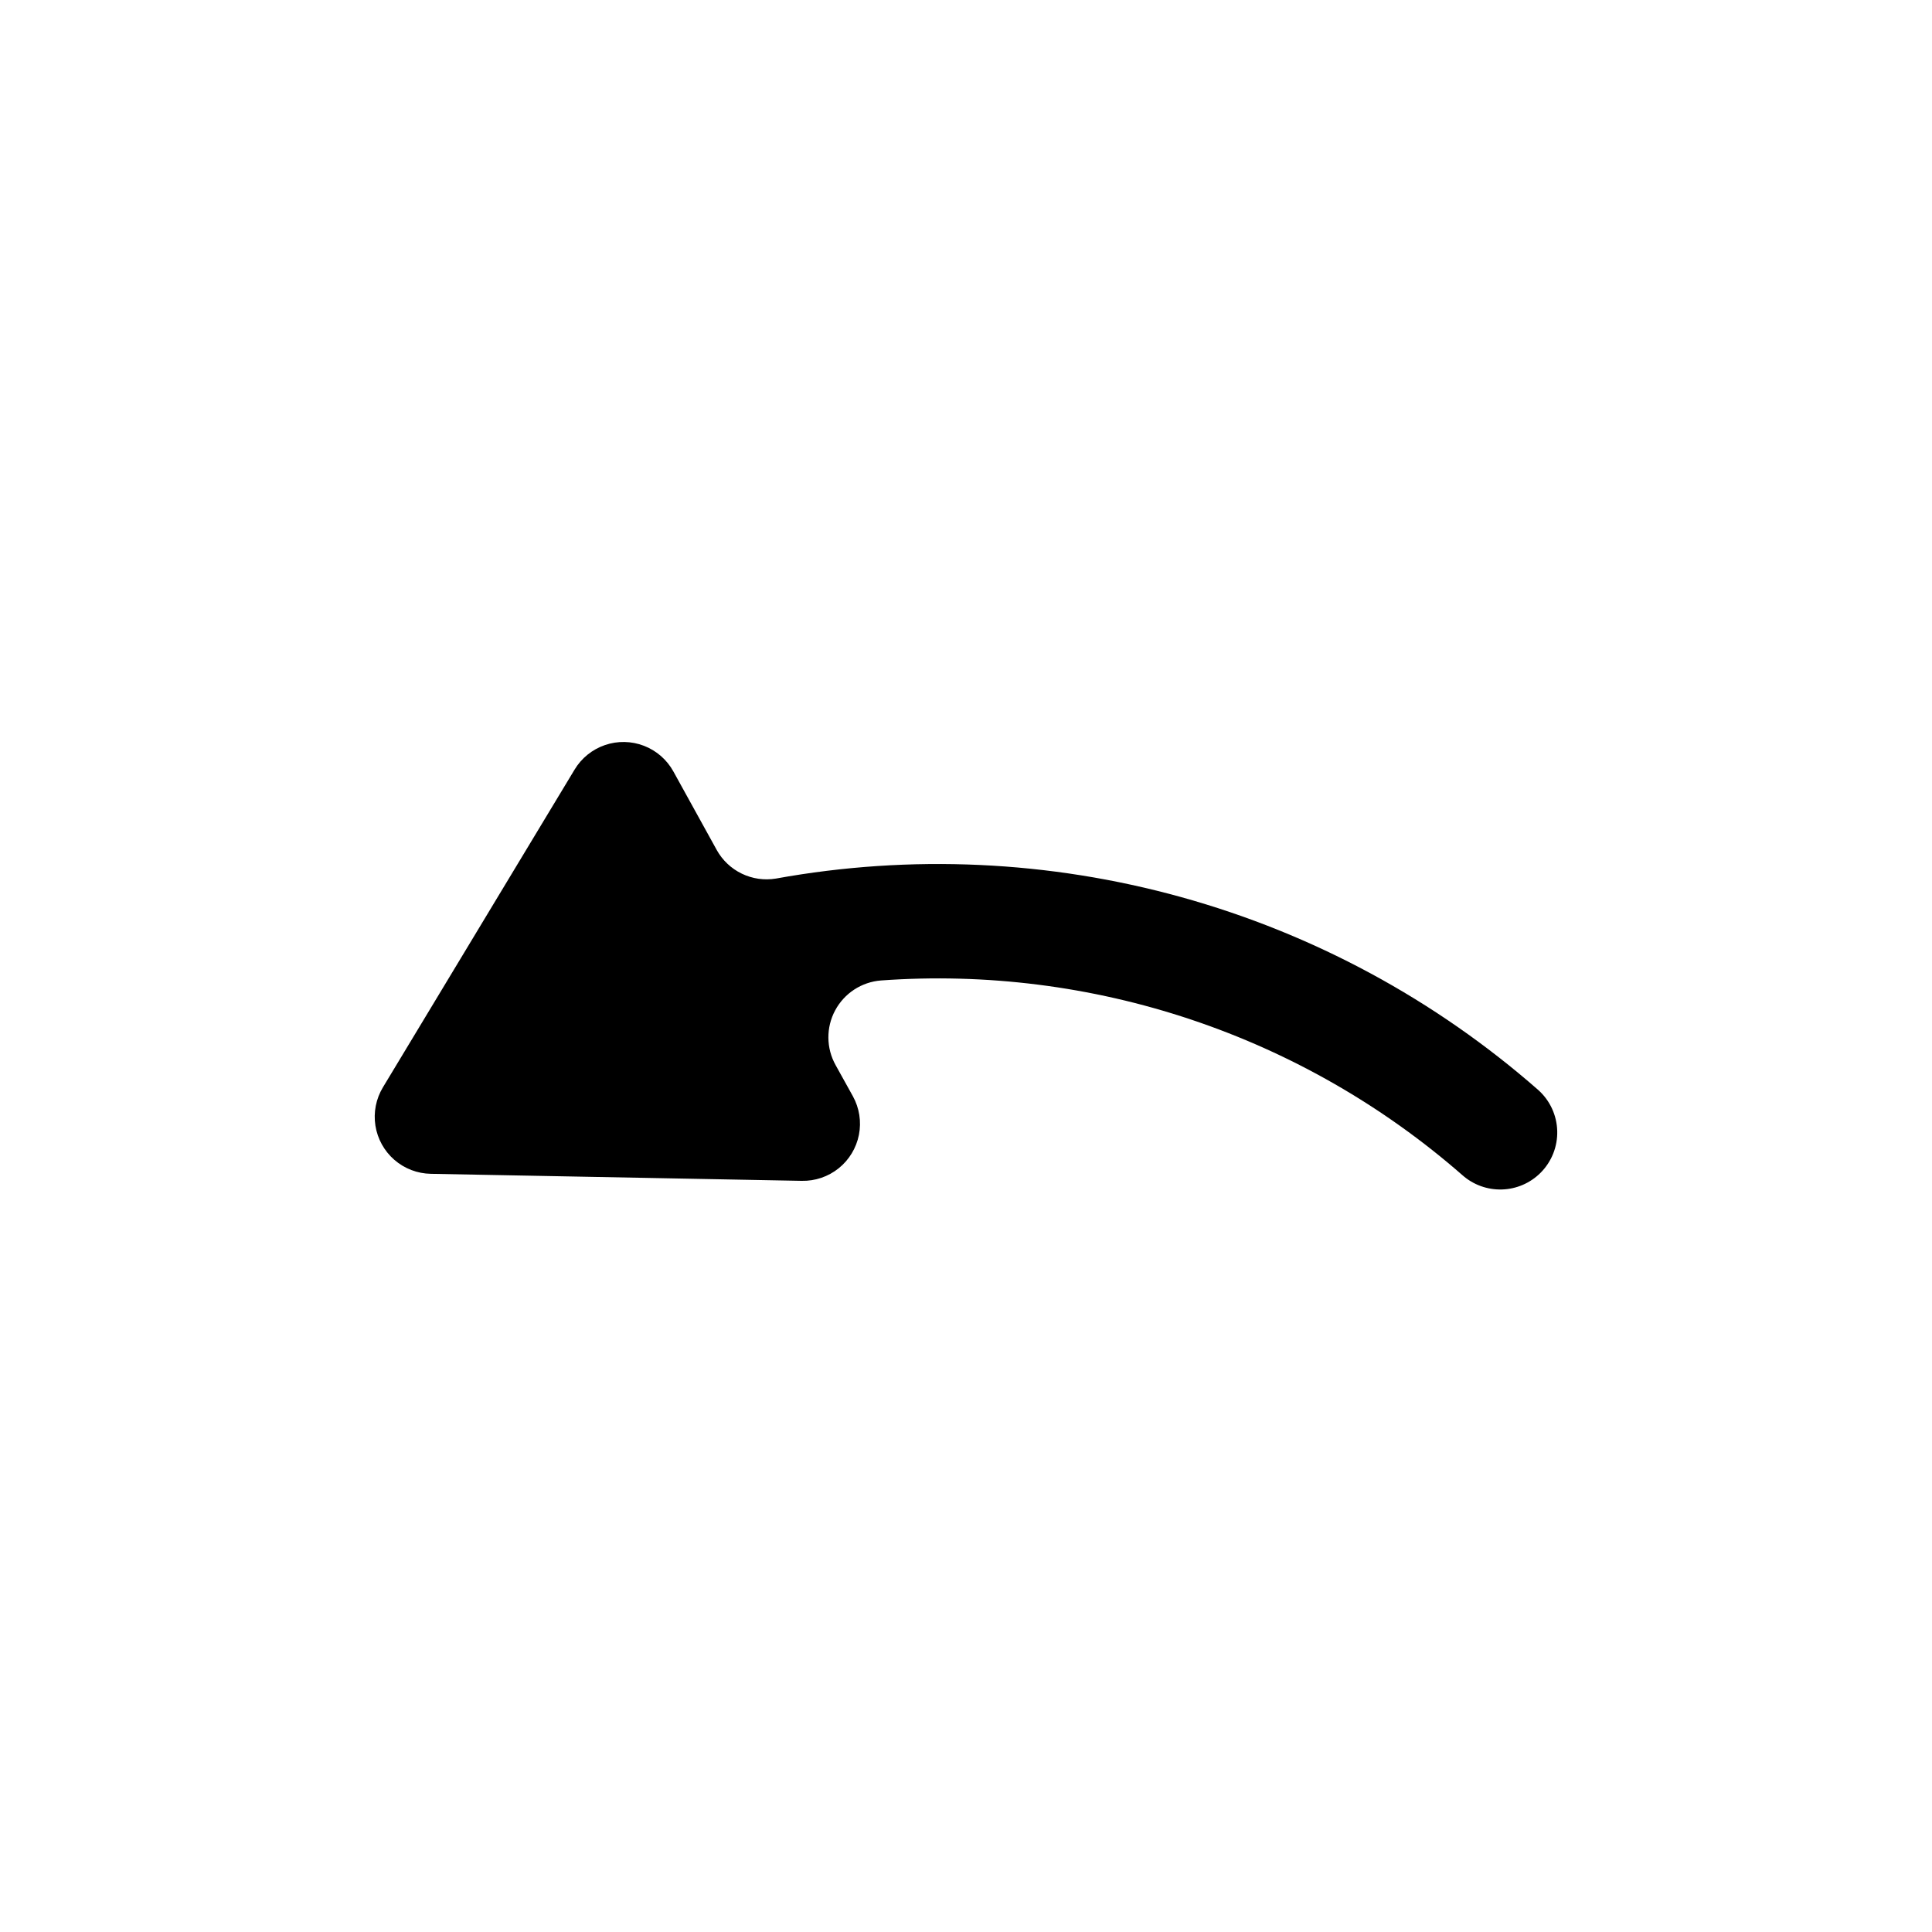
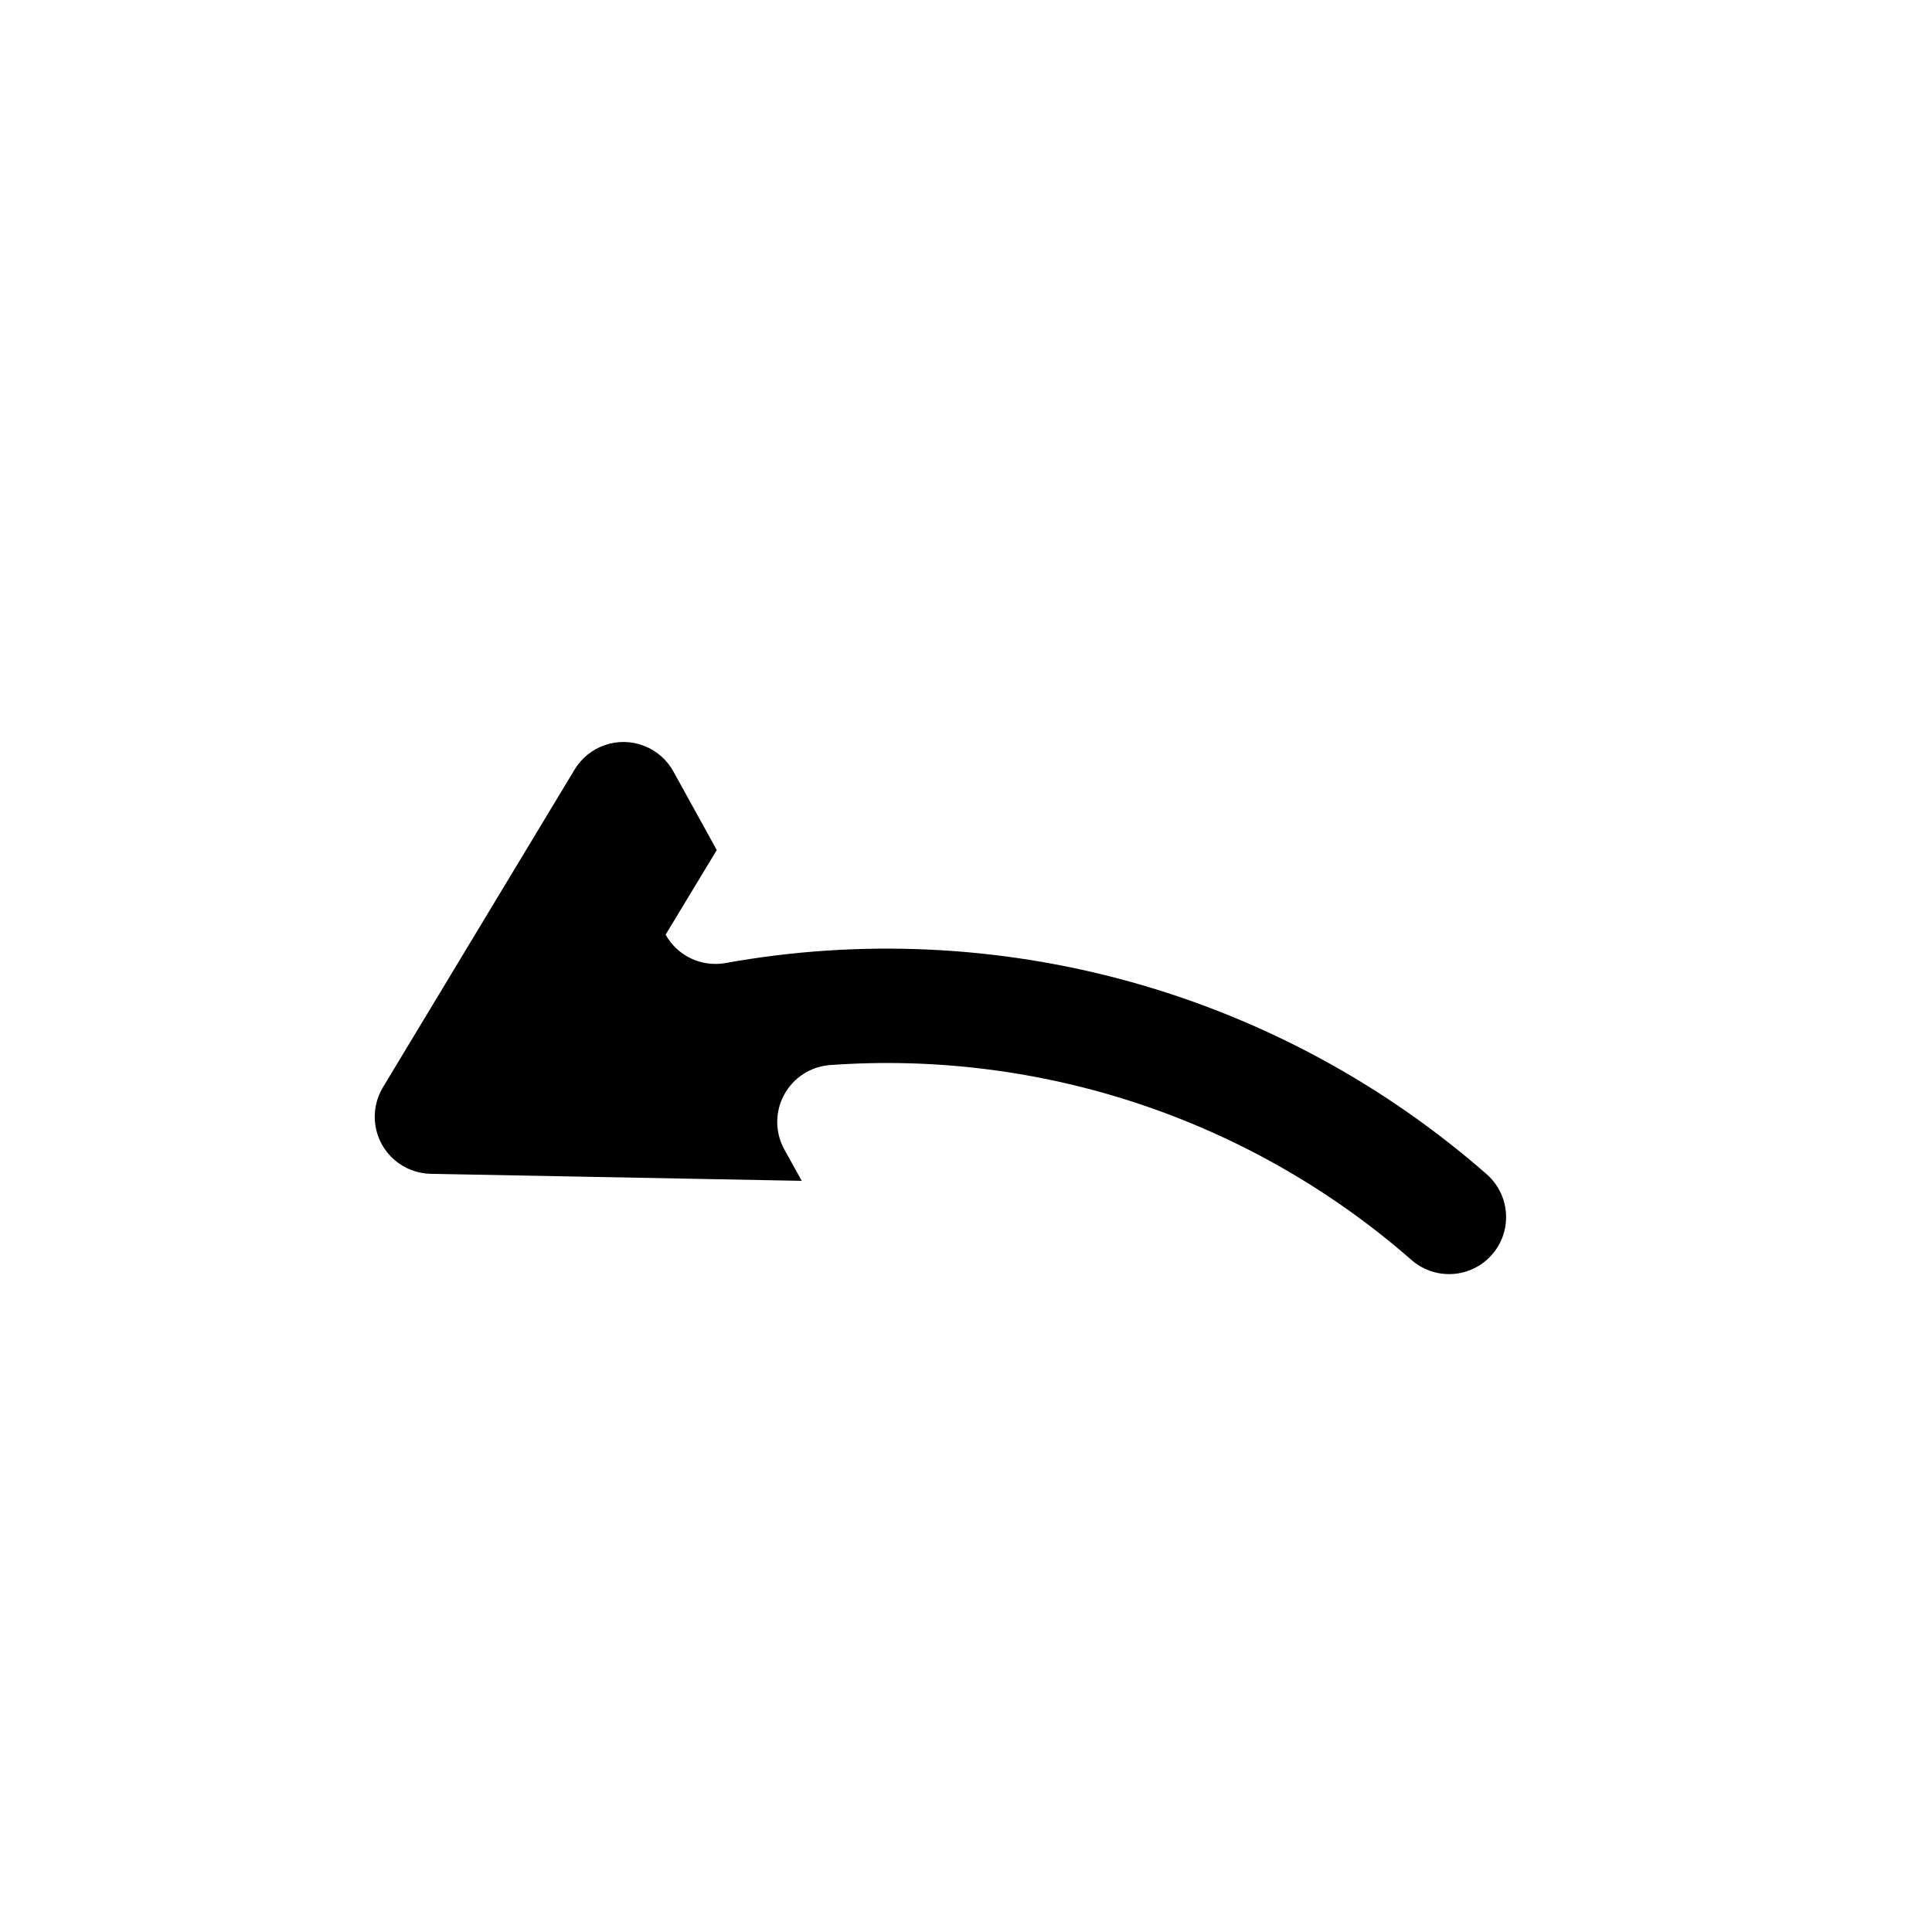
<svg xmlns="http://www.w3.org/2000/svg" fill="#000000" width="800px" height="800px" version="1.1" viewBox="144 144 512 512">
-   <path d="m333.95 369.27-11.488-20.809c-1.715-3.117-4.473-5.531-7.793-6.812-3.32-1.285-6.984-1.355-10.352-0.199-3.367 1.152-6.219 3.461-8.051 6.508l-50.785 84.188c-1.84 3.047-2.543 6.648-1.992 10.164 0.555 3.516 2.332 6.723 5.019 9.059 2.684 2.332 6.109 3.644 9.668 3.703l98.293 1.863c3.559 0.074 7.027-1.105 9.801-3.336 2.769-2.231 4.664-5.367 5.352-8.859 0.688-3.488 0.121-7.109-1.598-10.227l-4.586-8.262c-2.504-4.5-2.547-9.965-0.109-14.5 2.438-4.539 7.016-7.523 12.148-7.918 27.816-2.008 55.754 1.516 82.199 10.371 26.445 8.855 50.871 22.863 71.867 41.219 2.879 2.555 6.625 3.914 10.473 3.801 3.848-0.109 7.508-1.688 10.234-4.406 2.941-2.938 4.547-6.957 4.43-11.113-0.113-4.156-1.934-8.082-5.035-10.852-27.289-23.938-59.629-41.406-94.609-51.109-34.98-9.699-71.699-11.379-107.42-4.914-3.07 0.508-6.227 0.055-9.031-1.301-2.805-1.352-5.121-3.539-6.637-6.258z" />
+   <path d="m333.95 369.27-11.488-20.809c-1.715-3.117-4.473-5.531-7.793-6.812-3.32-1.285-6.984-1.355-10.352-0.199-3.367 1.152-6.219 3.461-8.051 6.508l-50.785 84.188c-1.84 3.047-2.543 6.648-1.992 10.164 0.555 3.516 2.332 6.723 5.019 9.059 2.684 2.332 6.109 3.644 9.668 3.703l98.293 1.863l-4.586-8.262c-2.504-4.5-2.547-9.965-0.109-14.5 2.438-4.539 7.016-7.523 12.148-7.918 27.816-2.008 55.754 1.516 82.199 10.371 26.445 8.855 50.871 22.863 71.867 41.219 2.879 2.555 6.625 3.914 10.473 3.801 3.848-0.109 7.508-1.688 10.234-4.406 2.941-2.938 4.547-6.957 4.43-11.113-0.113-4.156-1.934-8.082-5.035-10.852-27.289-23.938-59.629-41.406-94.609-51.109-34.98-9.699-71.699-11.379-107.42-4.914-3.07 0.508-6.227 0.055-9.031-1.301-2.805-1.352-5.121-3.539-6.637-6.258z" />
</svg>